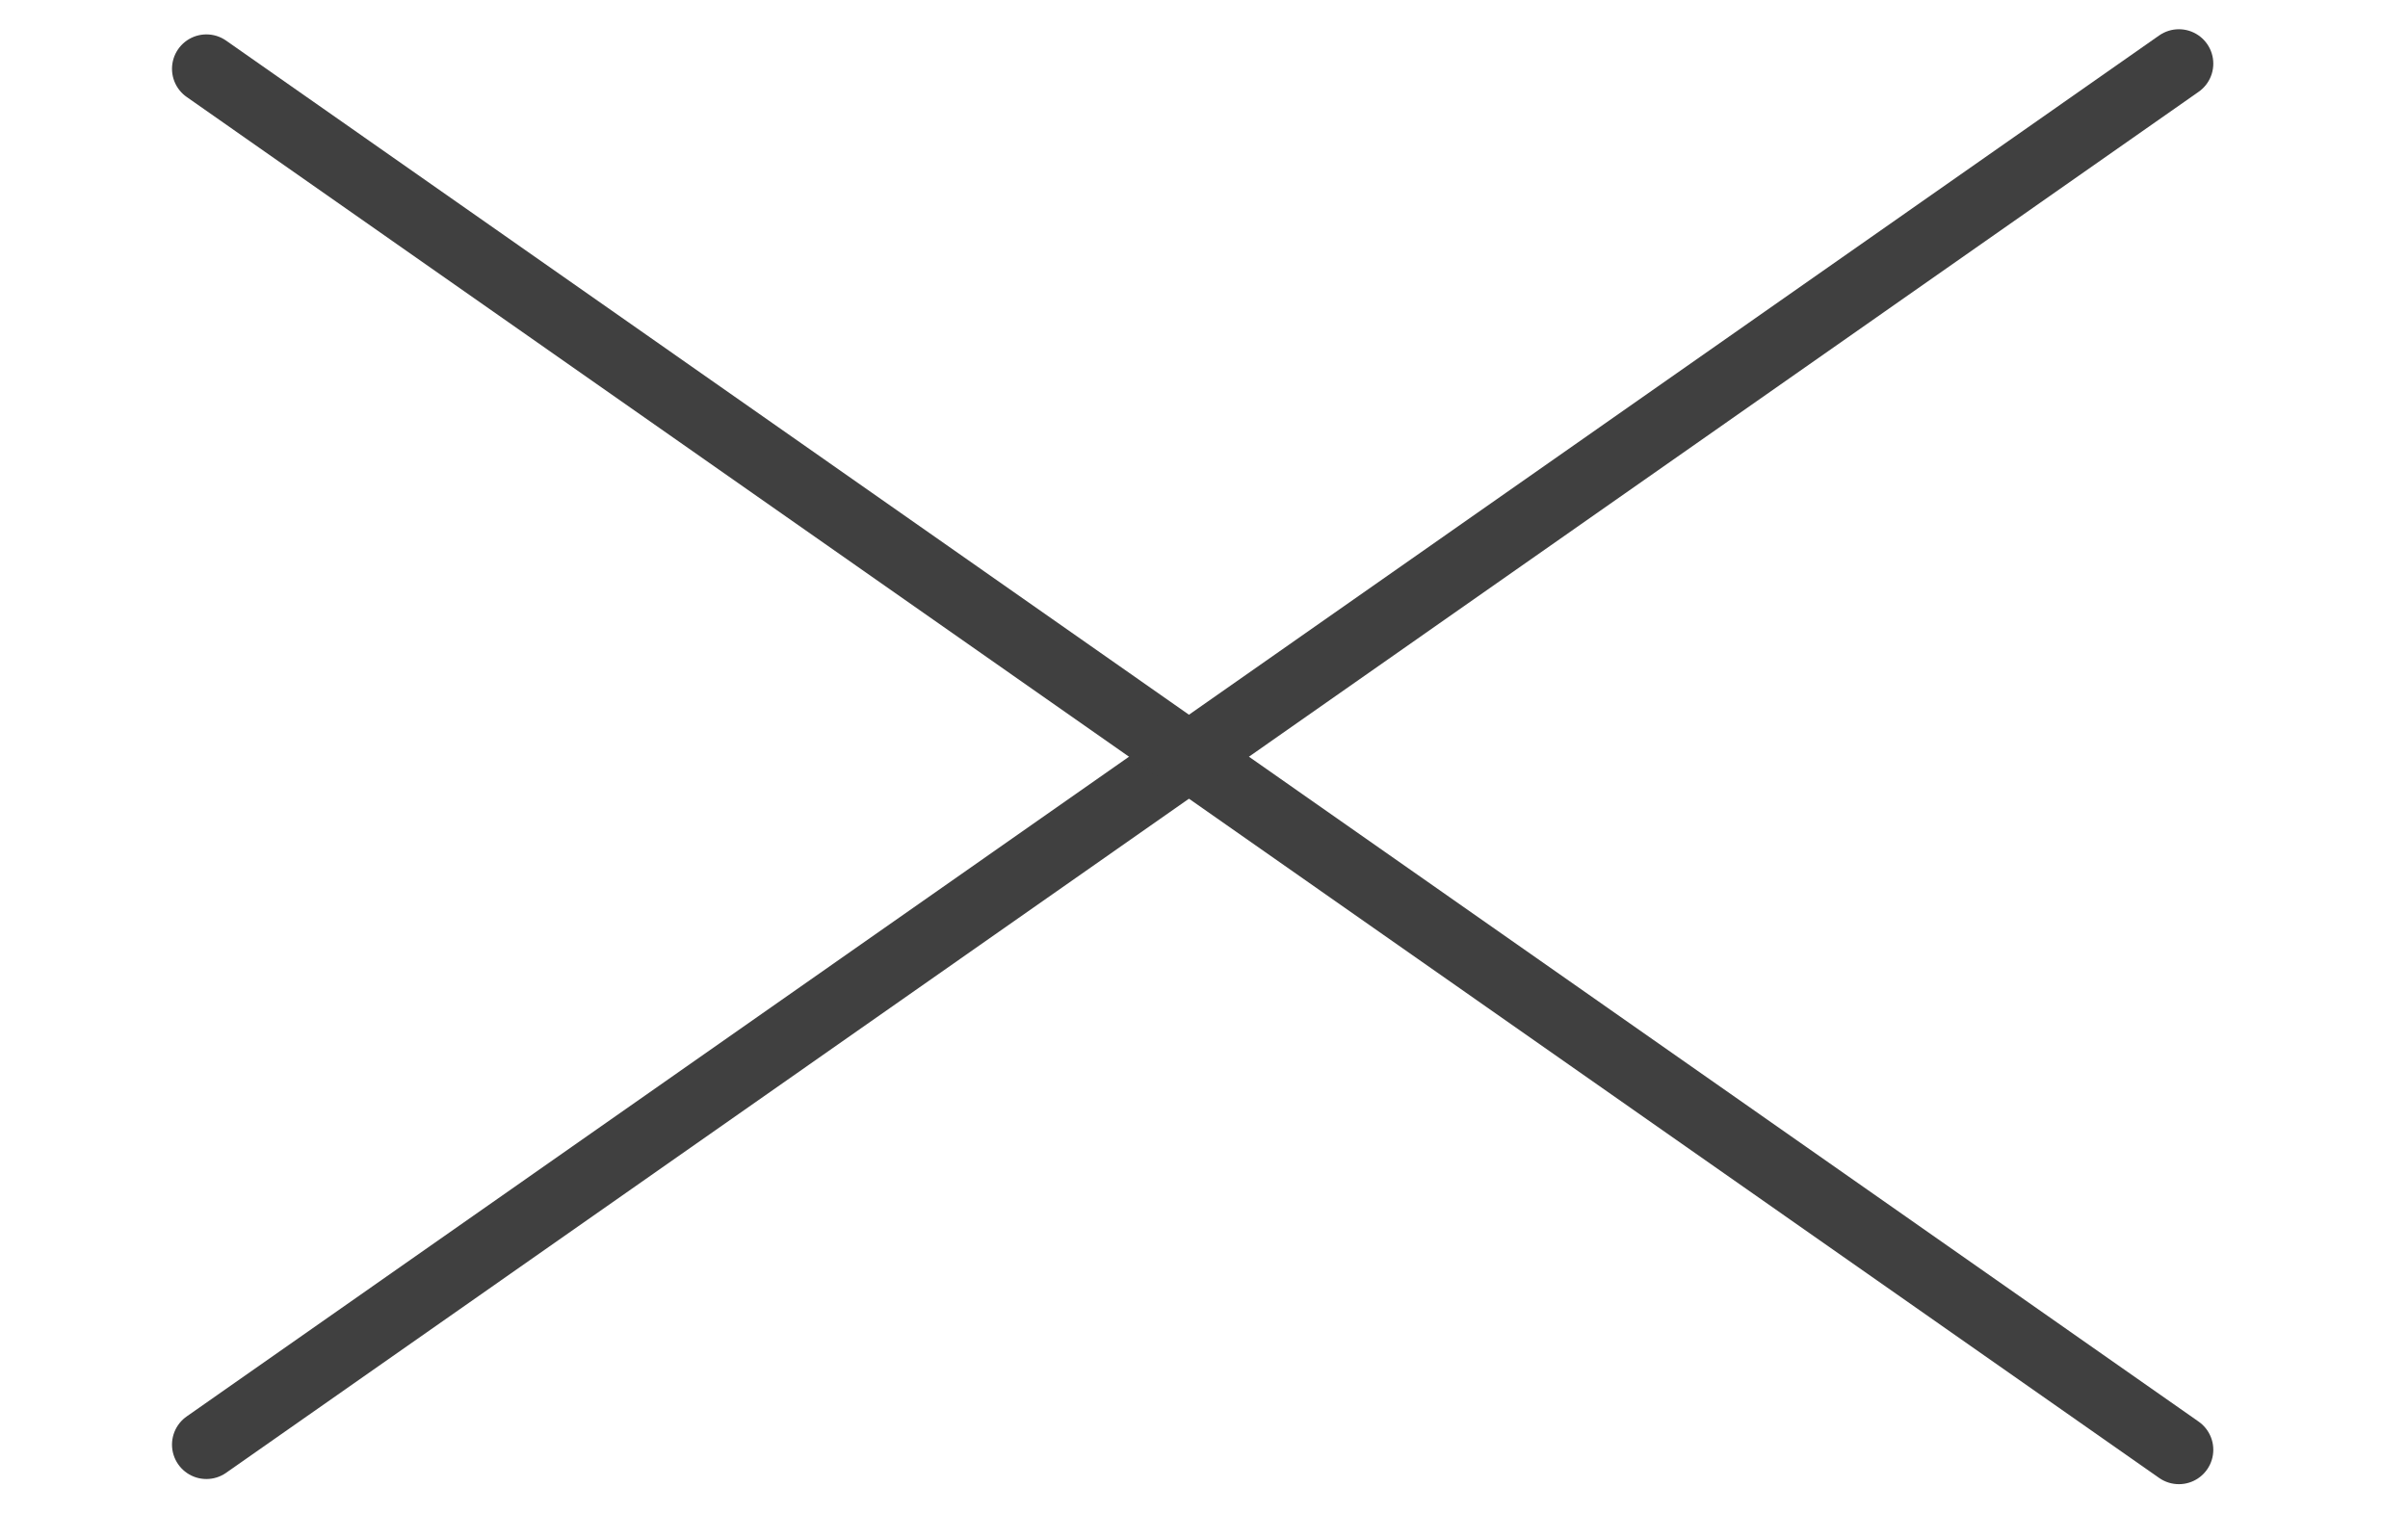
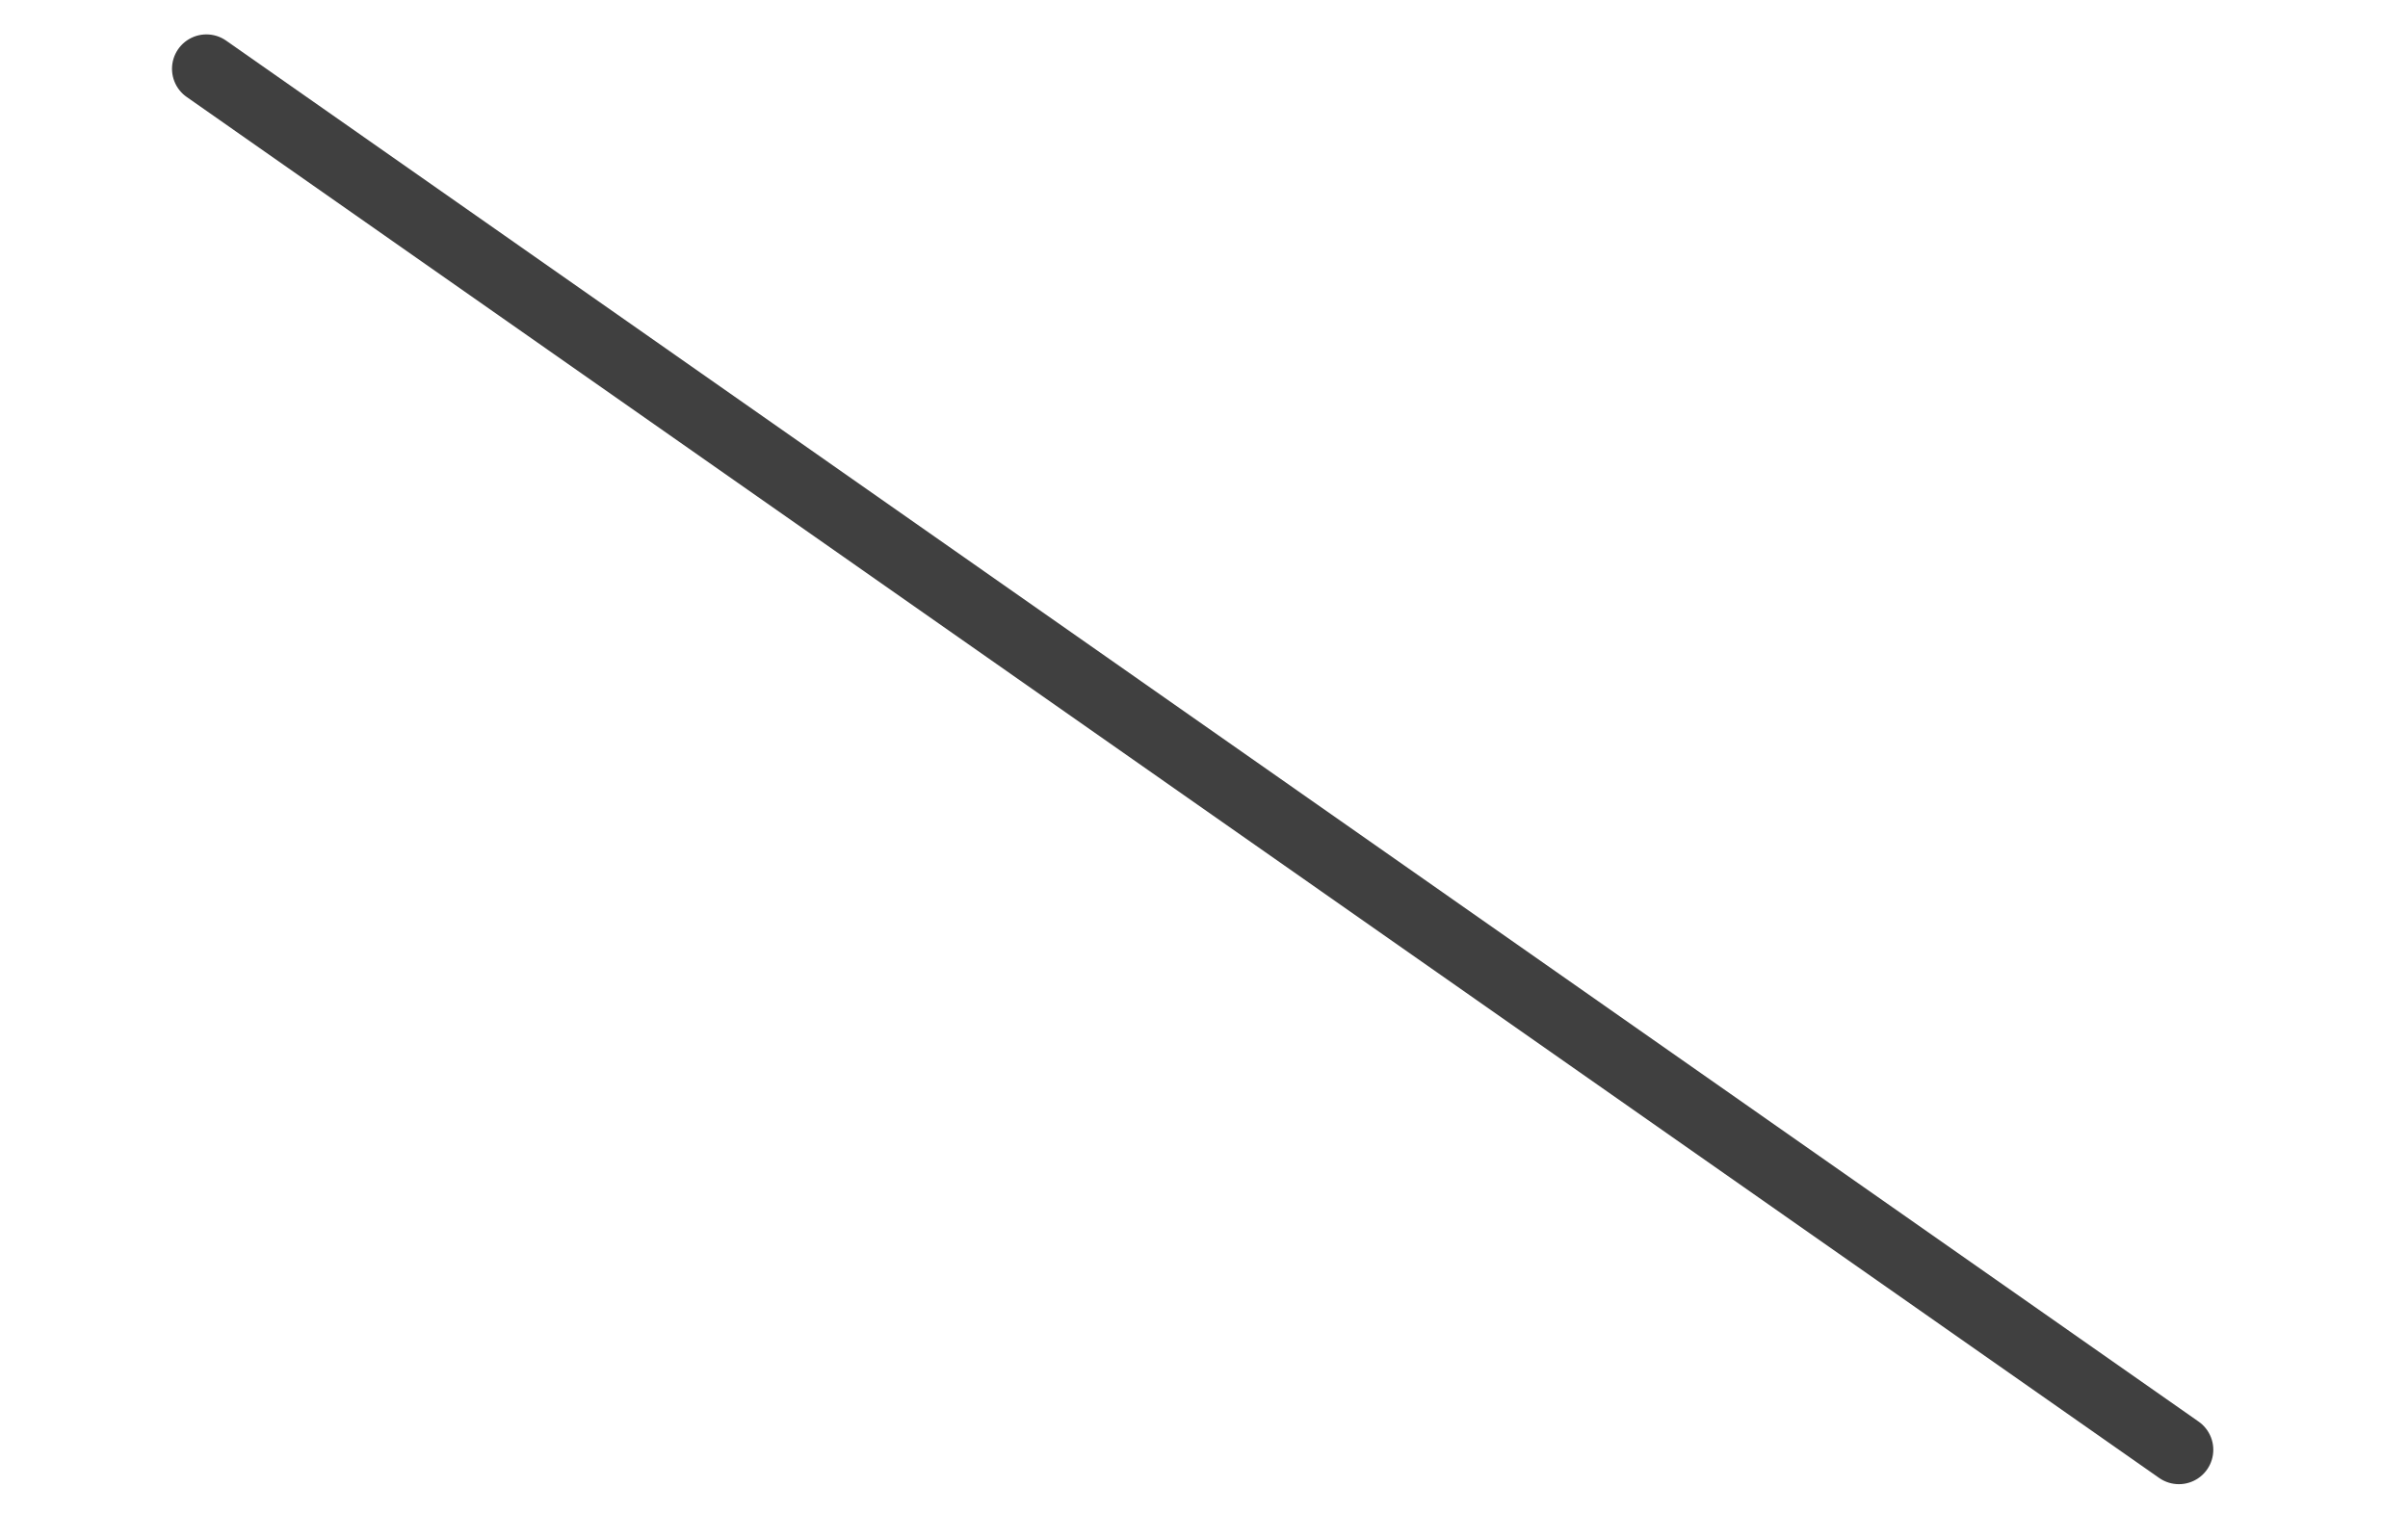
<svg xmlns="http://www.w3.org/2000/svg" width="35" height="22" viewBox="0 0 35 22" fill="none">
-   <path d="M3 21L31.67 0.925" stroke="#404040" stroke-linecap="round" />
  <path d="M3 1L31.67 21.075" stroke="#404040" stroke-linecap="round" />
</svg>